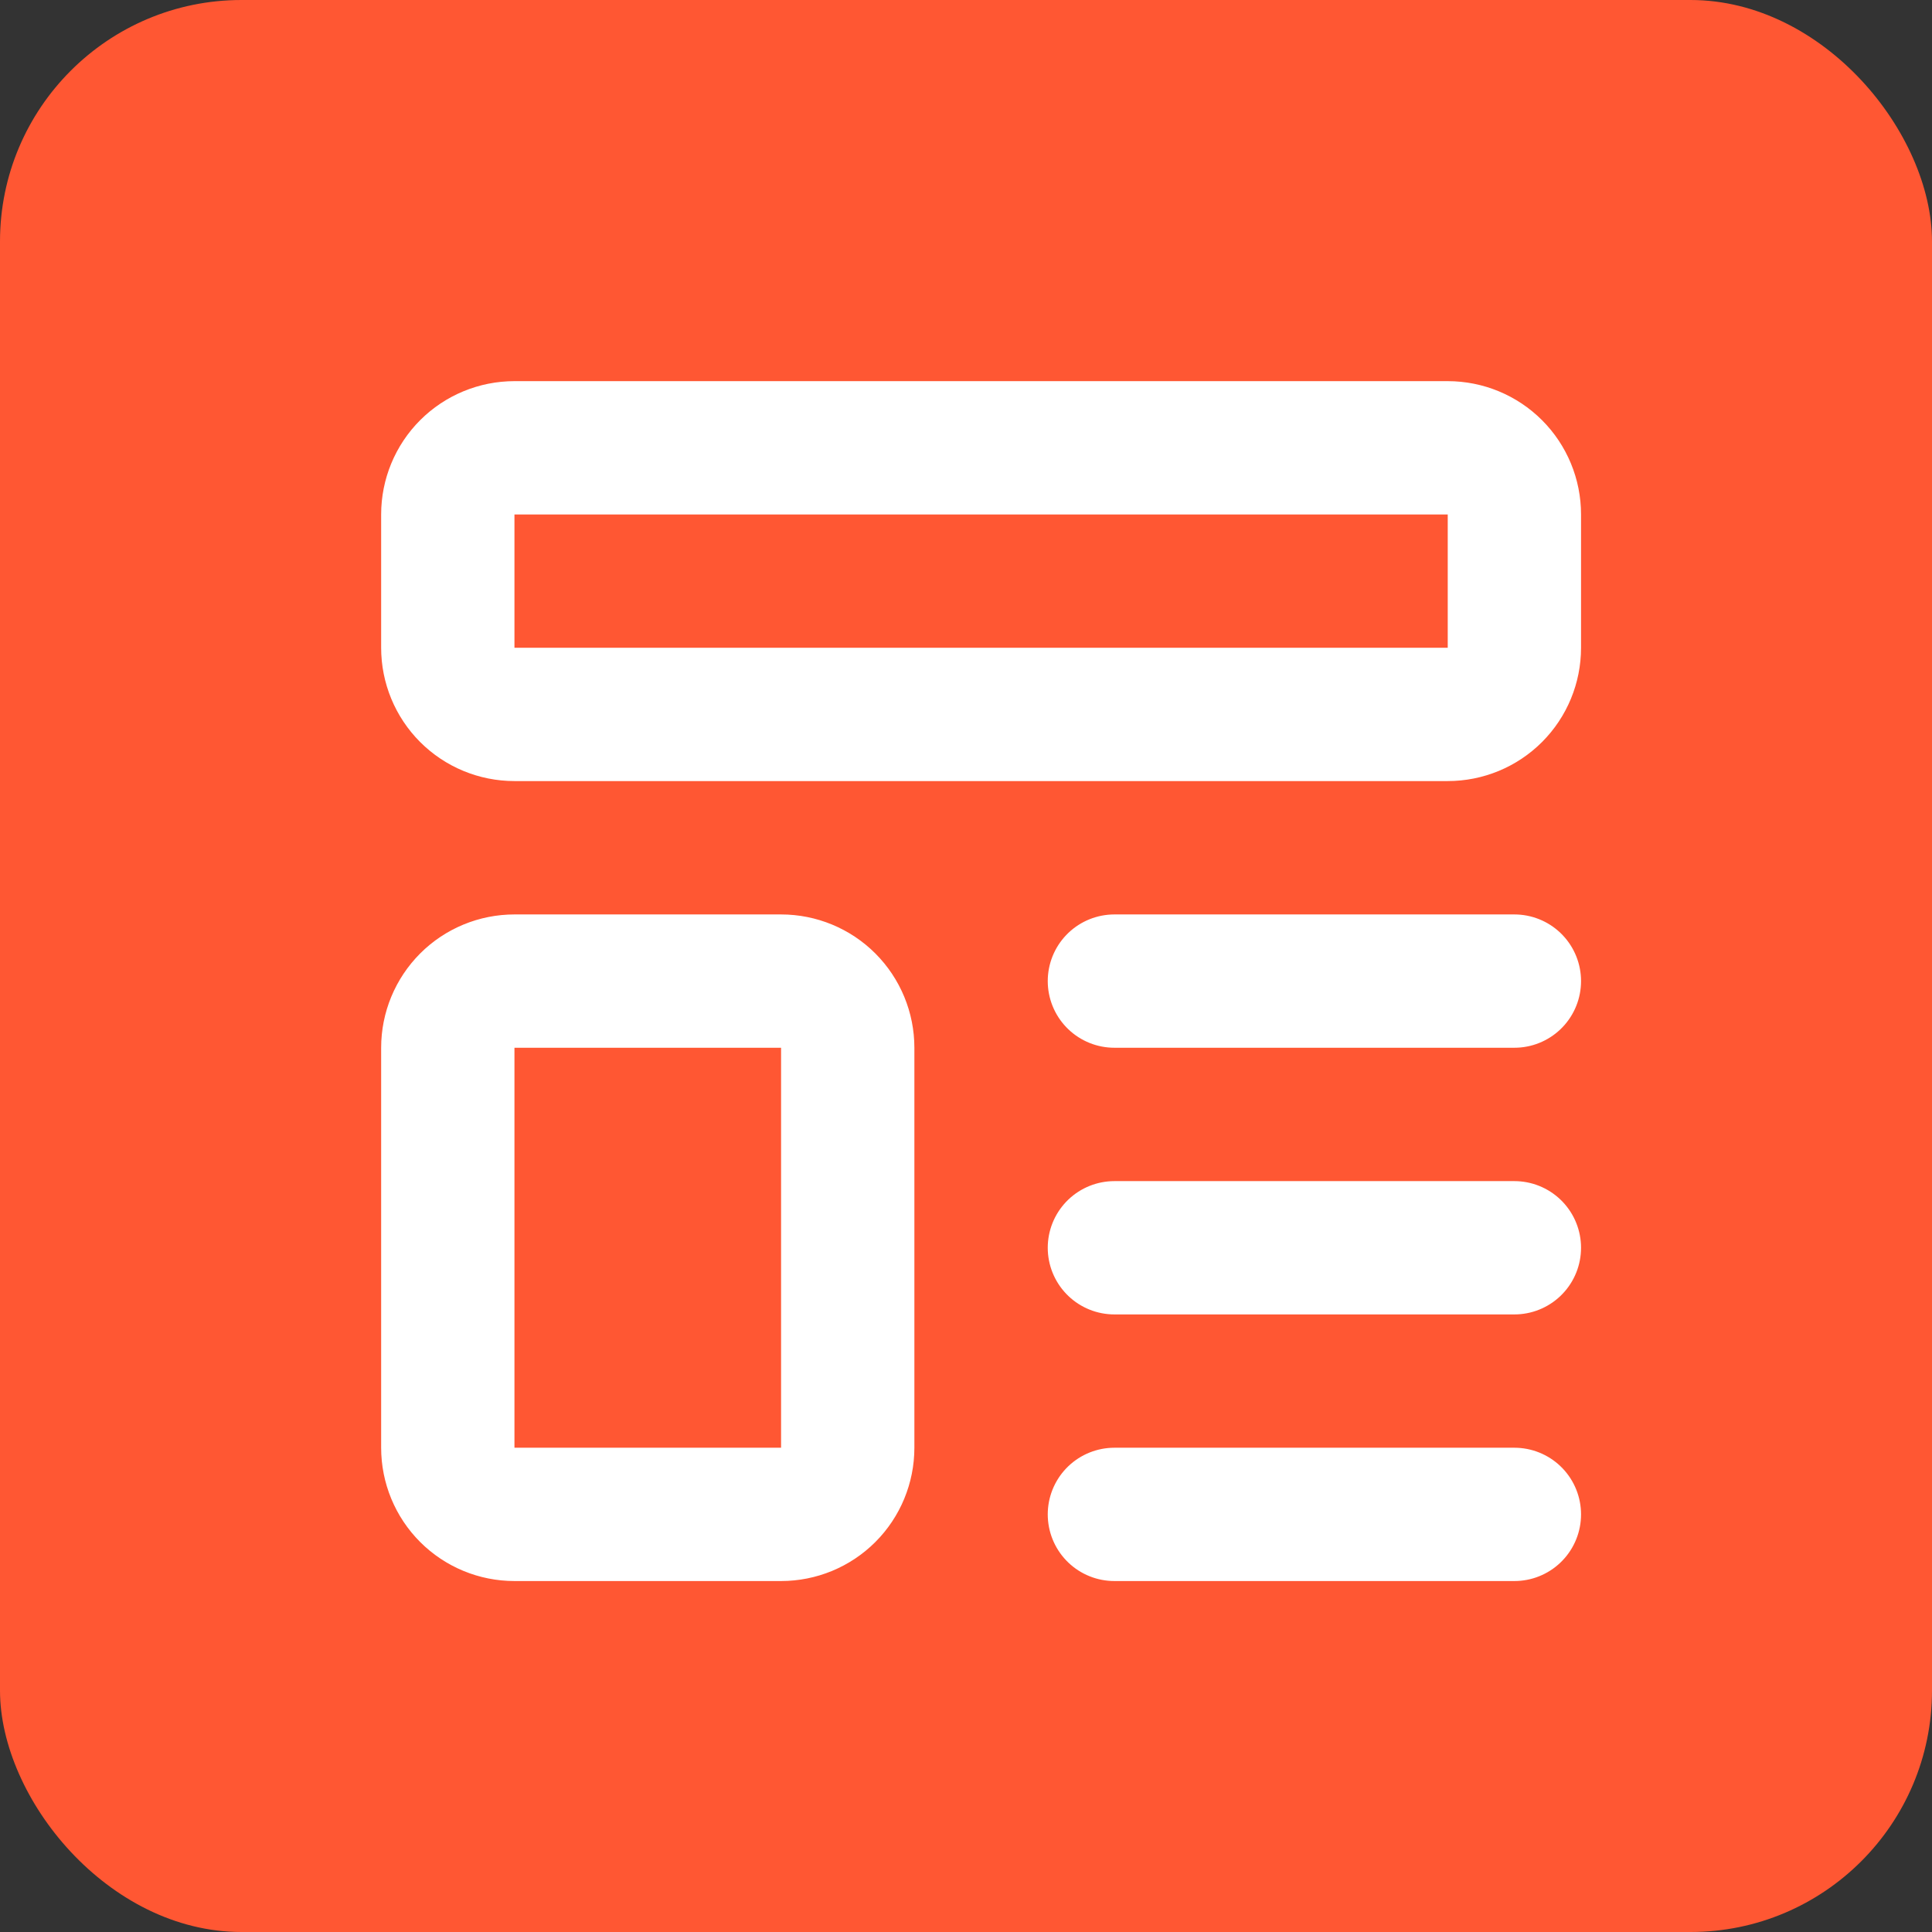
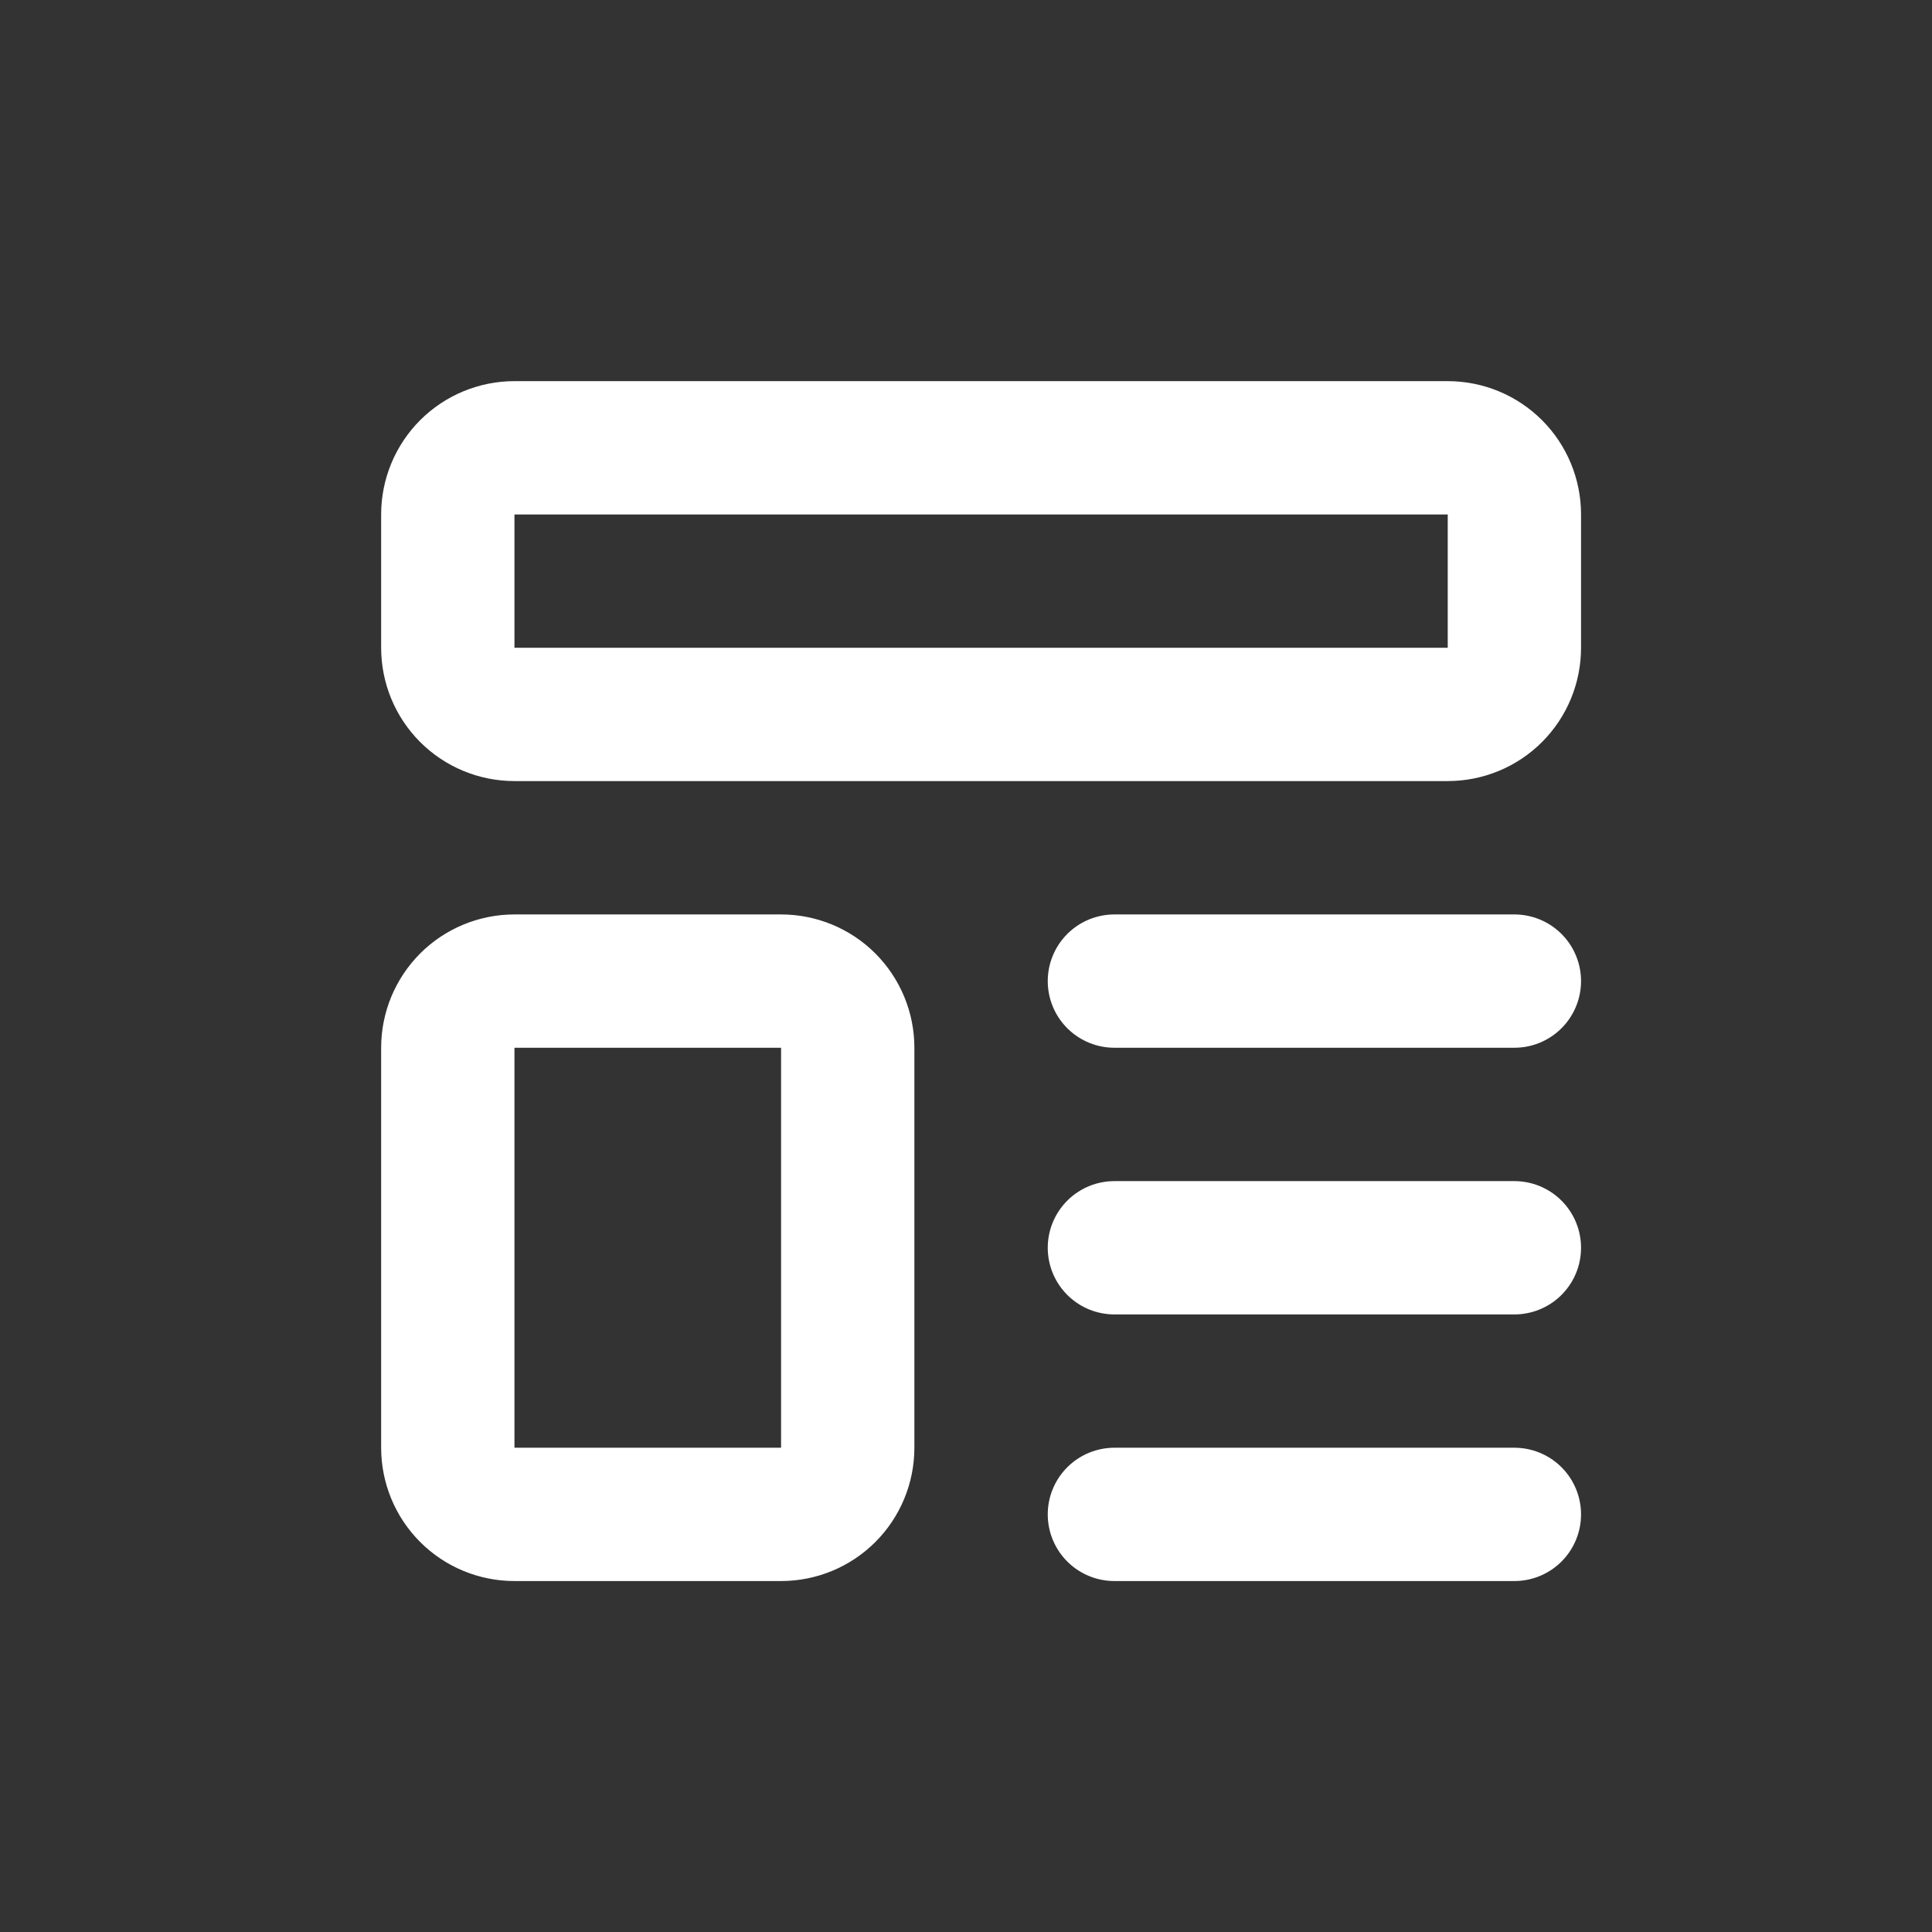
<svg xmlns="http://www.w3.org/2000/svg" width="32" height="32" viewBox="0 0 32 32" fill="none">
  <rect x="0" y="0" width="32" height="32" fill="#333333" stroke="none" />
-   <rect width="32" height="32" rx="4" fill="#FF5733" />
  <path d="M18.458 16.25H25.083M18.458 20.667H25.083M18.458 25.083H25.083M7.417 8.521C7.417 8.228 7.533 7.947 7.74 7.74C7.947 7.533 8.228 7.417 8.521 7.417H23.979C24.272 7.417 24.553 7.533 24.76 7.74C24.967 7.947 25.083 8.228 25.083 8.521V10.729C25.083 11.022 24.967 11.303 24.76 11.51C24.553 11.717 24.272 11.833 23.979 11.833H8.521C8.228 11.833 7.947 11.717 7.74 11.51C7.533 11.303 7.417 11.022 7.417 10.729V8.521ZM7.417 17.354C7.417 17.061 7.533 16.781 7.74 16.573C7.947 16.366 8.228 16.25 8.521 16.25H12.937C13.23 16.25 13.511 16.366 13.718 16.573C13.925 16.781 14.041 17.061 14.041 17.354V23.979C14.041 24.272 13.925 24.553 13.718 24.76C13.511 24.967 13.23 25.083 12.937 25.083H8.521C8.228 25.083 7.947 24.967 7.74 24.76C7.533 24.553 7.417 24.272 7.417 23.979V17.354Z" stroke="white" stroke-width="2.208" stroke-linecap="round" stroke-linejoin="round" />
</svg>